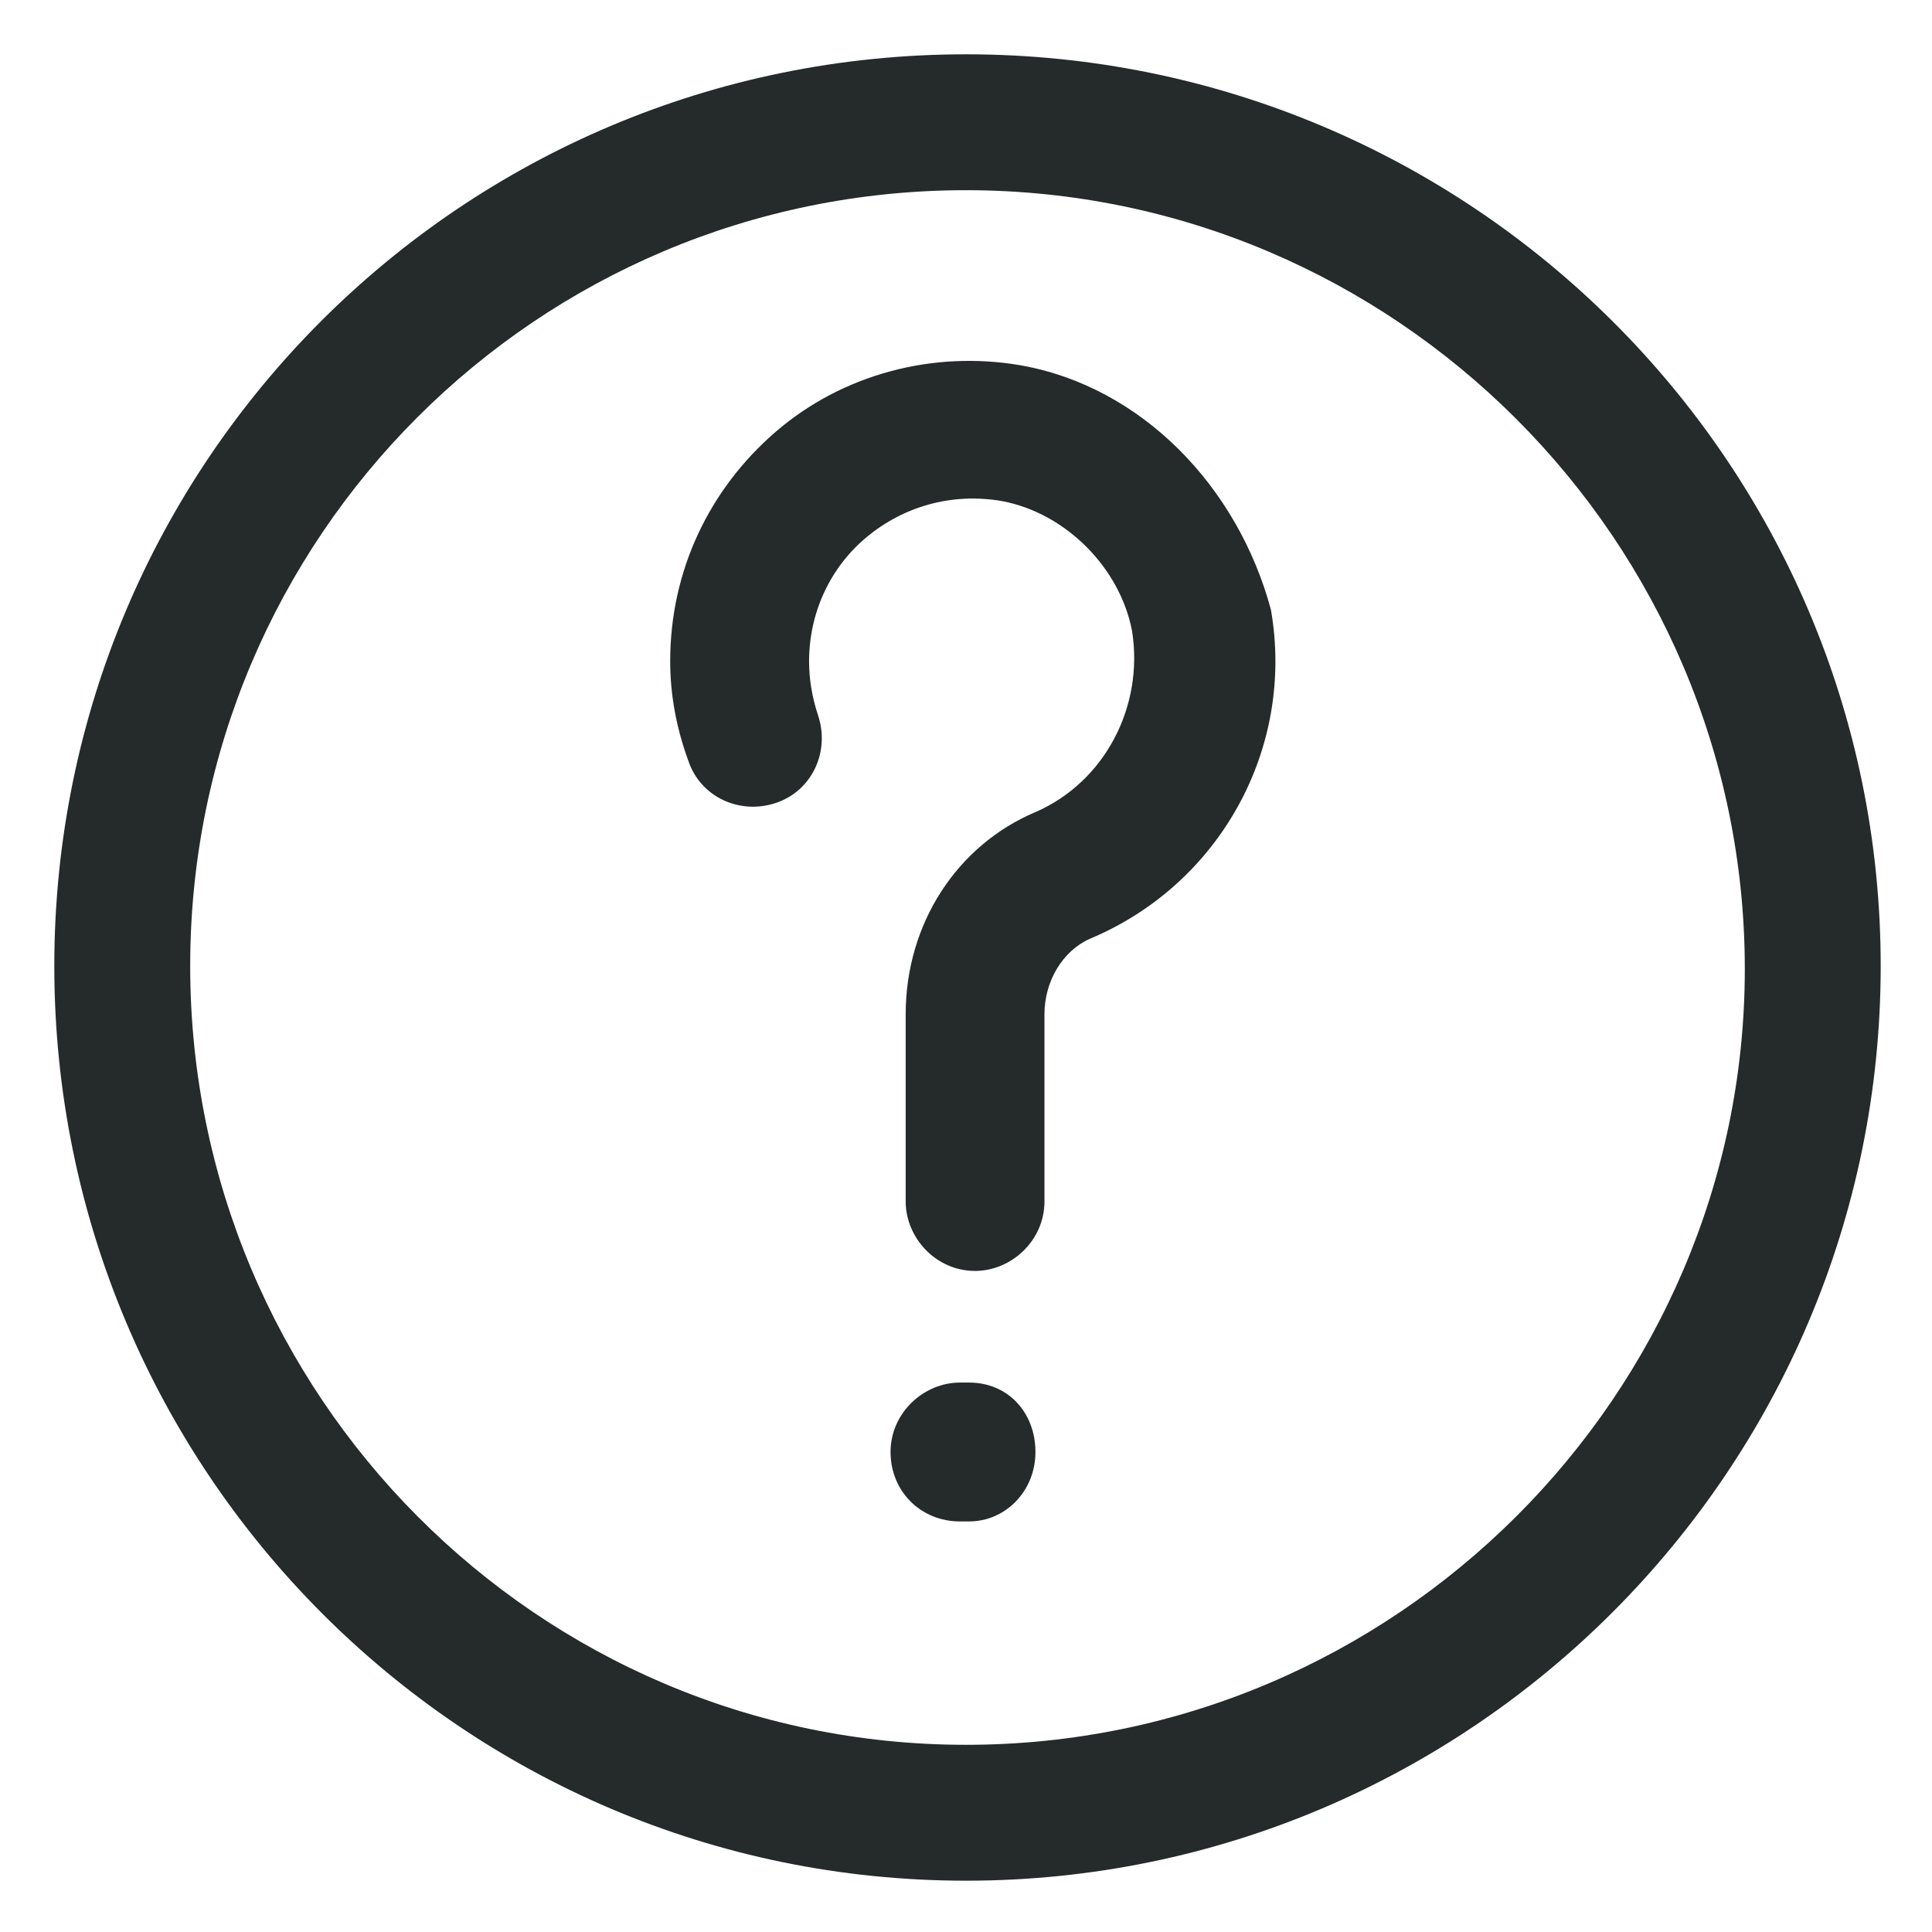
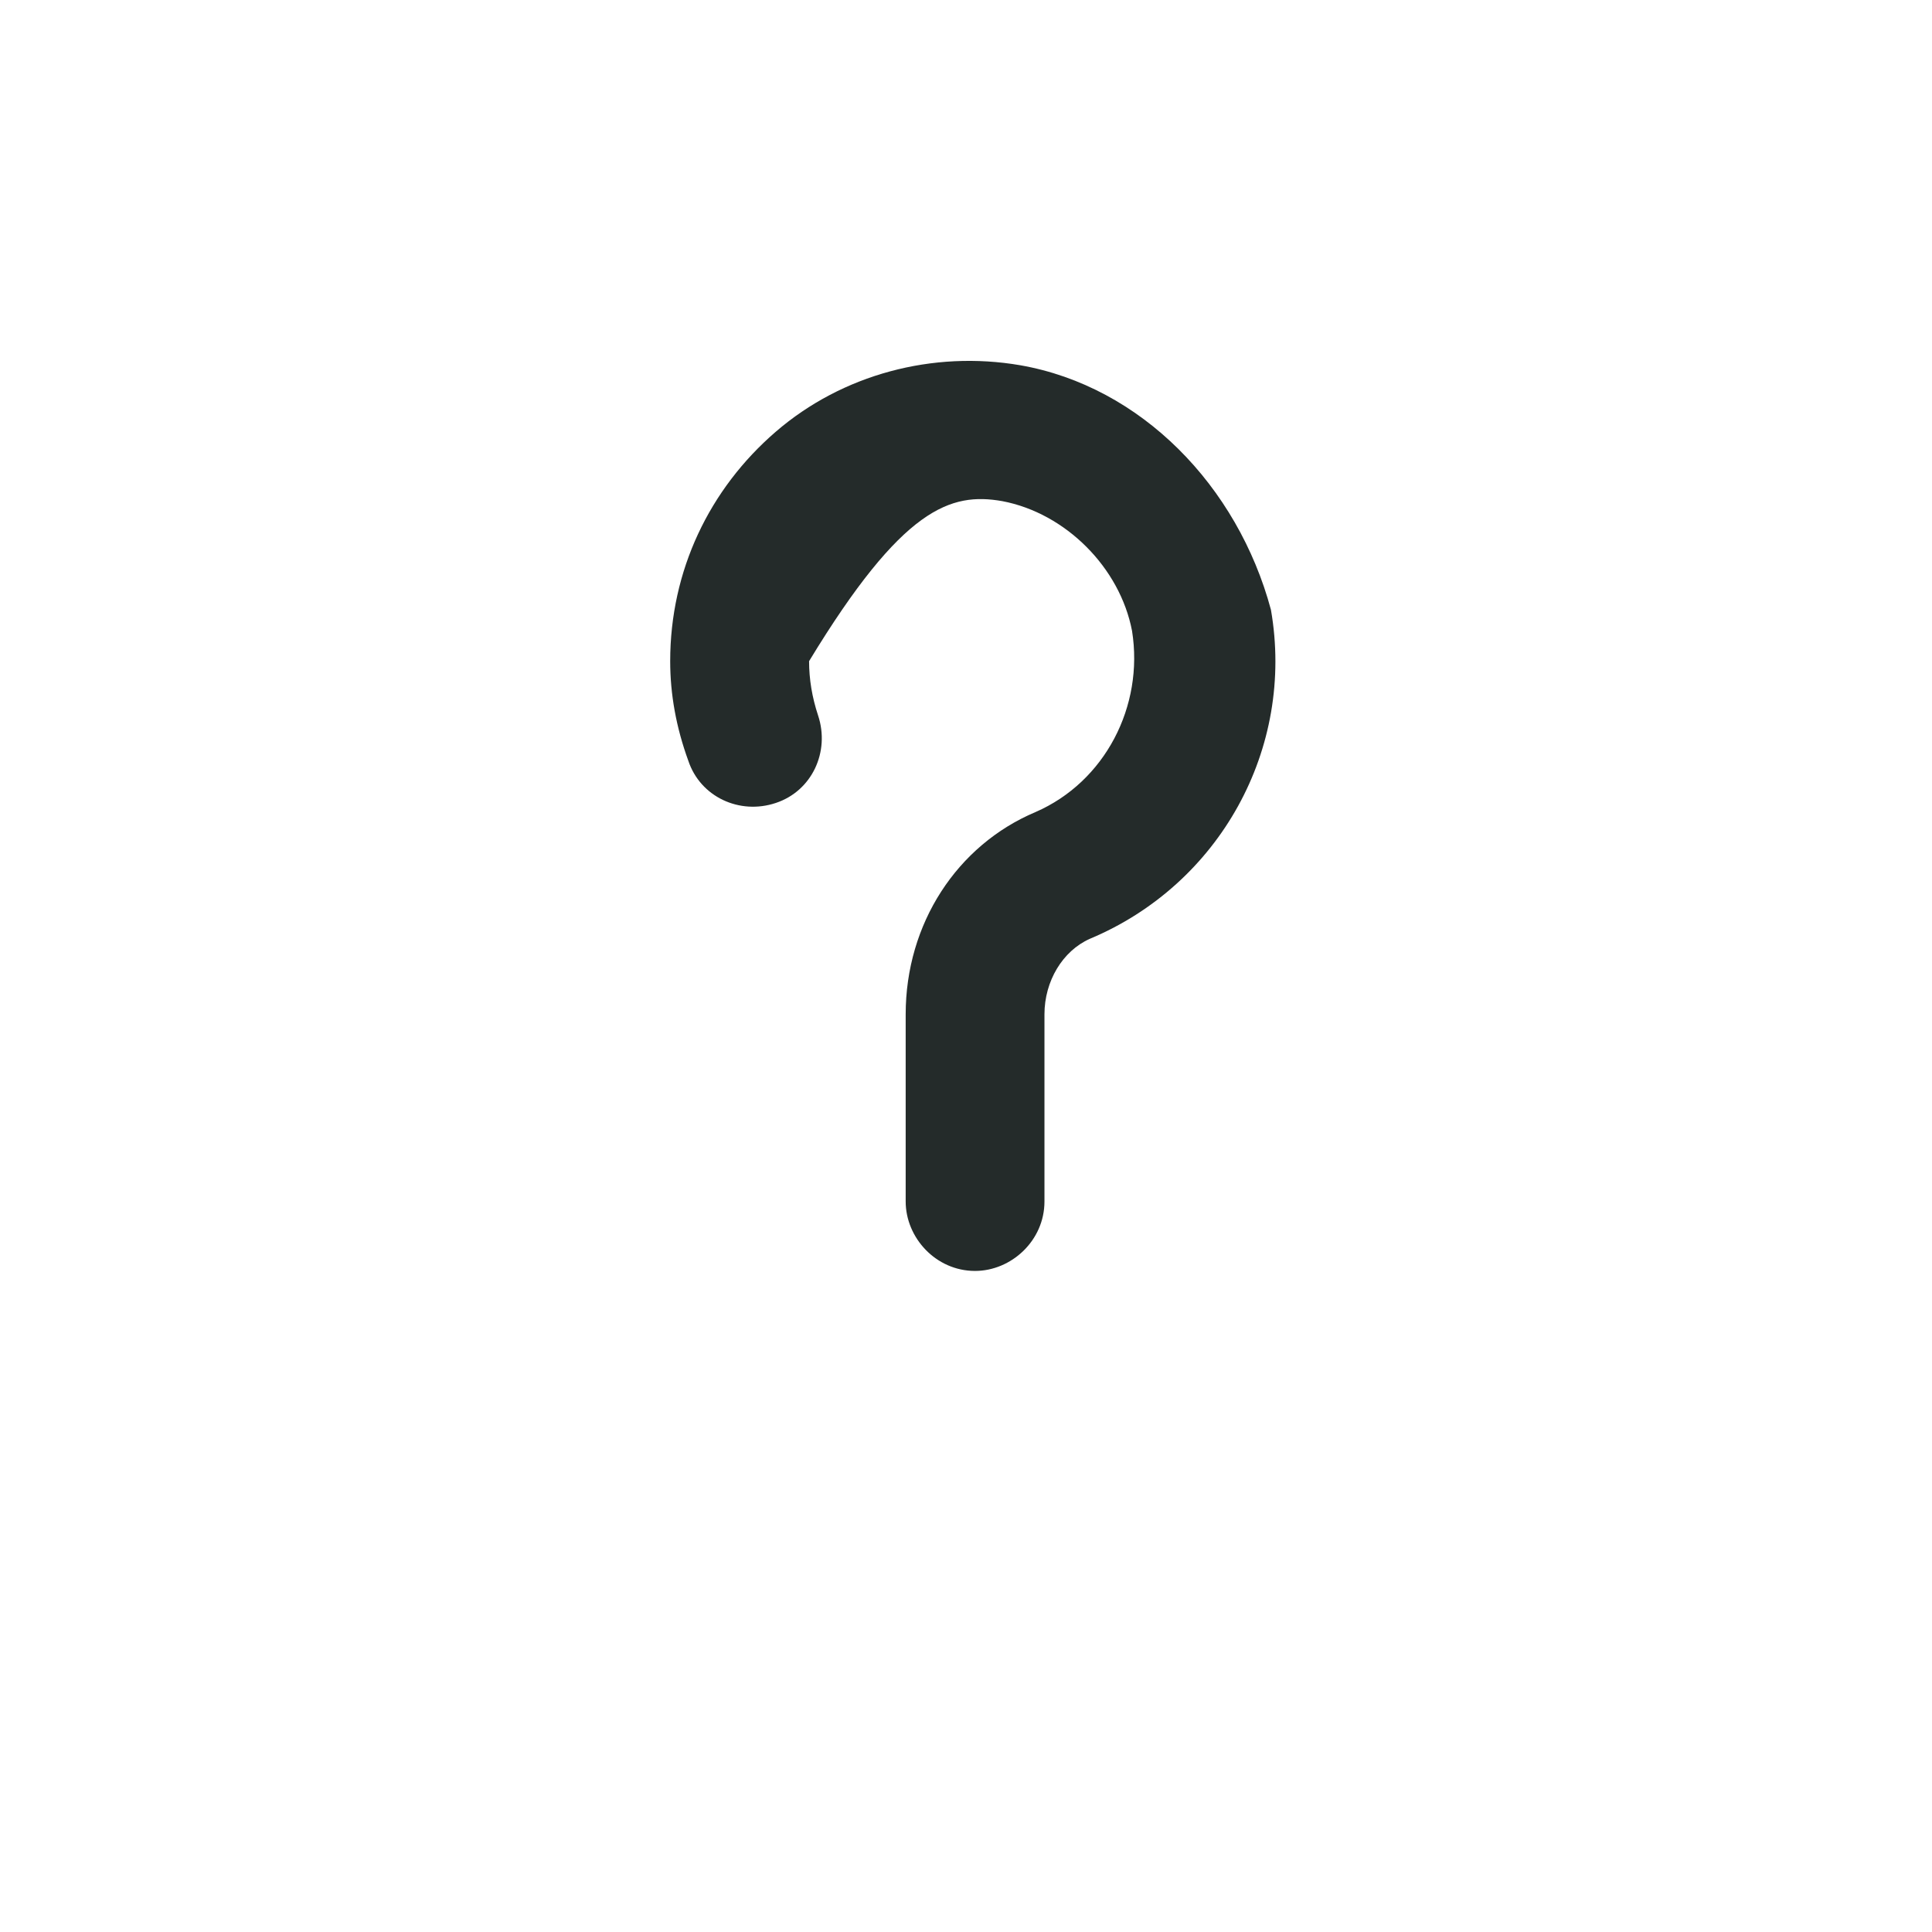
<svg xmlns="http://www.w3.org/2000/svg" width="18" height="18" viewBox="0 0 18 18" fill="none">
  <g clip-path="url(#clip0_3_4117)">
-     <path d="M9 0.506C4.303 0.506 0.506 4.303 0.506 9C0.506 13.697 4.303 17.522 9 17.522C13.697 17.522 17.522 13.697 17.522 9C17.522 4.303 13.697 0.506 9 0.506ZM9 16.256C5.006 16.256 1.772 12.994 1.772 9C1.772 5.006 5.006 1.772 9 1.772C12.994 1.772 16.256 5.034 16.256 9.028C16.256 12.994 12.994 16.256 9 16.256Z" fill="#242B2A" />
-     <path d="M9.506 3.403C8.691 3.263 7.847 3.488 7.228 4.022C6.609 4.556 6.244 5.316 6.244 6.16C6.244 6.469 6.3 6.778 6.413 7.088C6.525 7.425 6.891 7.594 7.228 7.481C7.566 7.369 7.734 7.003 7.622 6.666C7.566 6.497 7.538 6.328 7.538 6.16C7.538 5.71 7.734 5.288 8.072 5.006C8.409 4.725 8.859 4.585 9.338 4.669C9.928 4.781 10.434 5.288 10.547 5.878C10.659 6.581 10.294 7.285 9.647 7.566C8.916 7.875 8.438 8.606 8.438 9.45V11.194C8.438 11.531 8.719 11.841 9.084 11.841C9.422 11.841 9.731 11.559 9.731 11.194V9.45C9.731 9.141 9.9 8.86 10.153 8.747C11.363 8.241 12.066 6.975 11.841 5.681C11.531 4.528 10.631 3.6 9.506 3.403Z" fill="#242B2A" />
-     <path d="M9.028 12.881H8.944C8.606 12.881 8.297 13.163 8.297 13.528C8.297 13.894 8.578 14.175 8.944 14.175H9.028C9.366 14.175 9.647 13.894 9.647 13.528C9.647 13.163 9.394 12.881 9.028 12.881Z" fill="#242B2A" />
+     <path d="M9.506 3.403C8.691 3.263 7.847 3.488 7.228 4.022C6.609 4.556 6.244 5.316 6.244 6.16C6.244 6.469 6.3 6.778 6.413 7.088C6.525 7.425 6.891 7.594 7.228 7.481C7.566 7.369 7.734 7.003 7.622 6.666C7.566 6.497 7.538 6.328 7.538 6.16C8.409 4.725 8.859 4.585 9.338 4.669C9.928 4.781 10.434 5.288 10.547 5.878C10.659 6.581 10.294 7.285 9.647 7.566C8.916 7.875 8.438 8.606 8.438 9.45V11.194C8.438 11.531 8.719 11.841 9.084 11.841C9.422 11.841 9.731 11.559 9.731 11.194V9.45C9.731 9.141 9.9 8.86 10.153 8.747C11.363 8.241 12.066 6.975 11.841 5.681C11.531 4.528 10.631 3.6 9.506 3.403Z" fill="#242B2A" />
  </g>
  <defs>
    <clipPath id="clip0_3_4117">
      <rect width="18" height="18" fill="white" />
    </clipPath>
  </defs>
</svg>